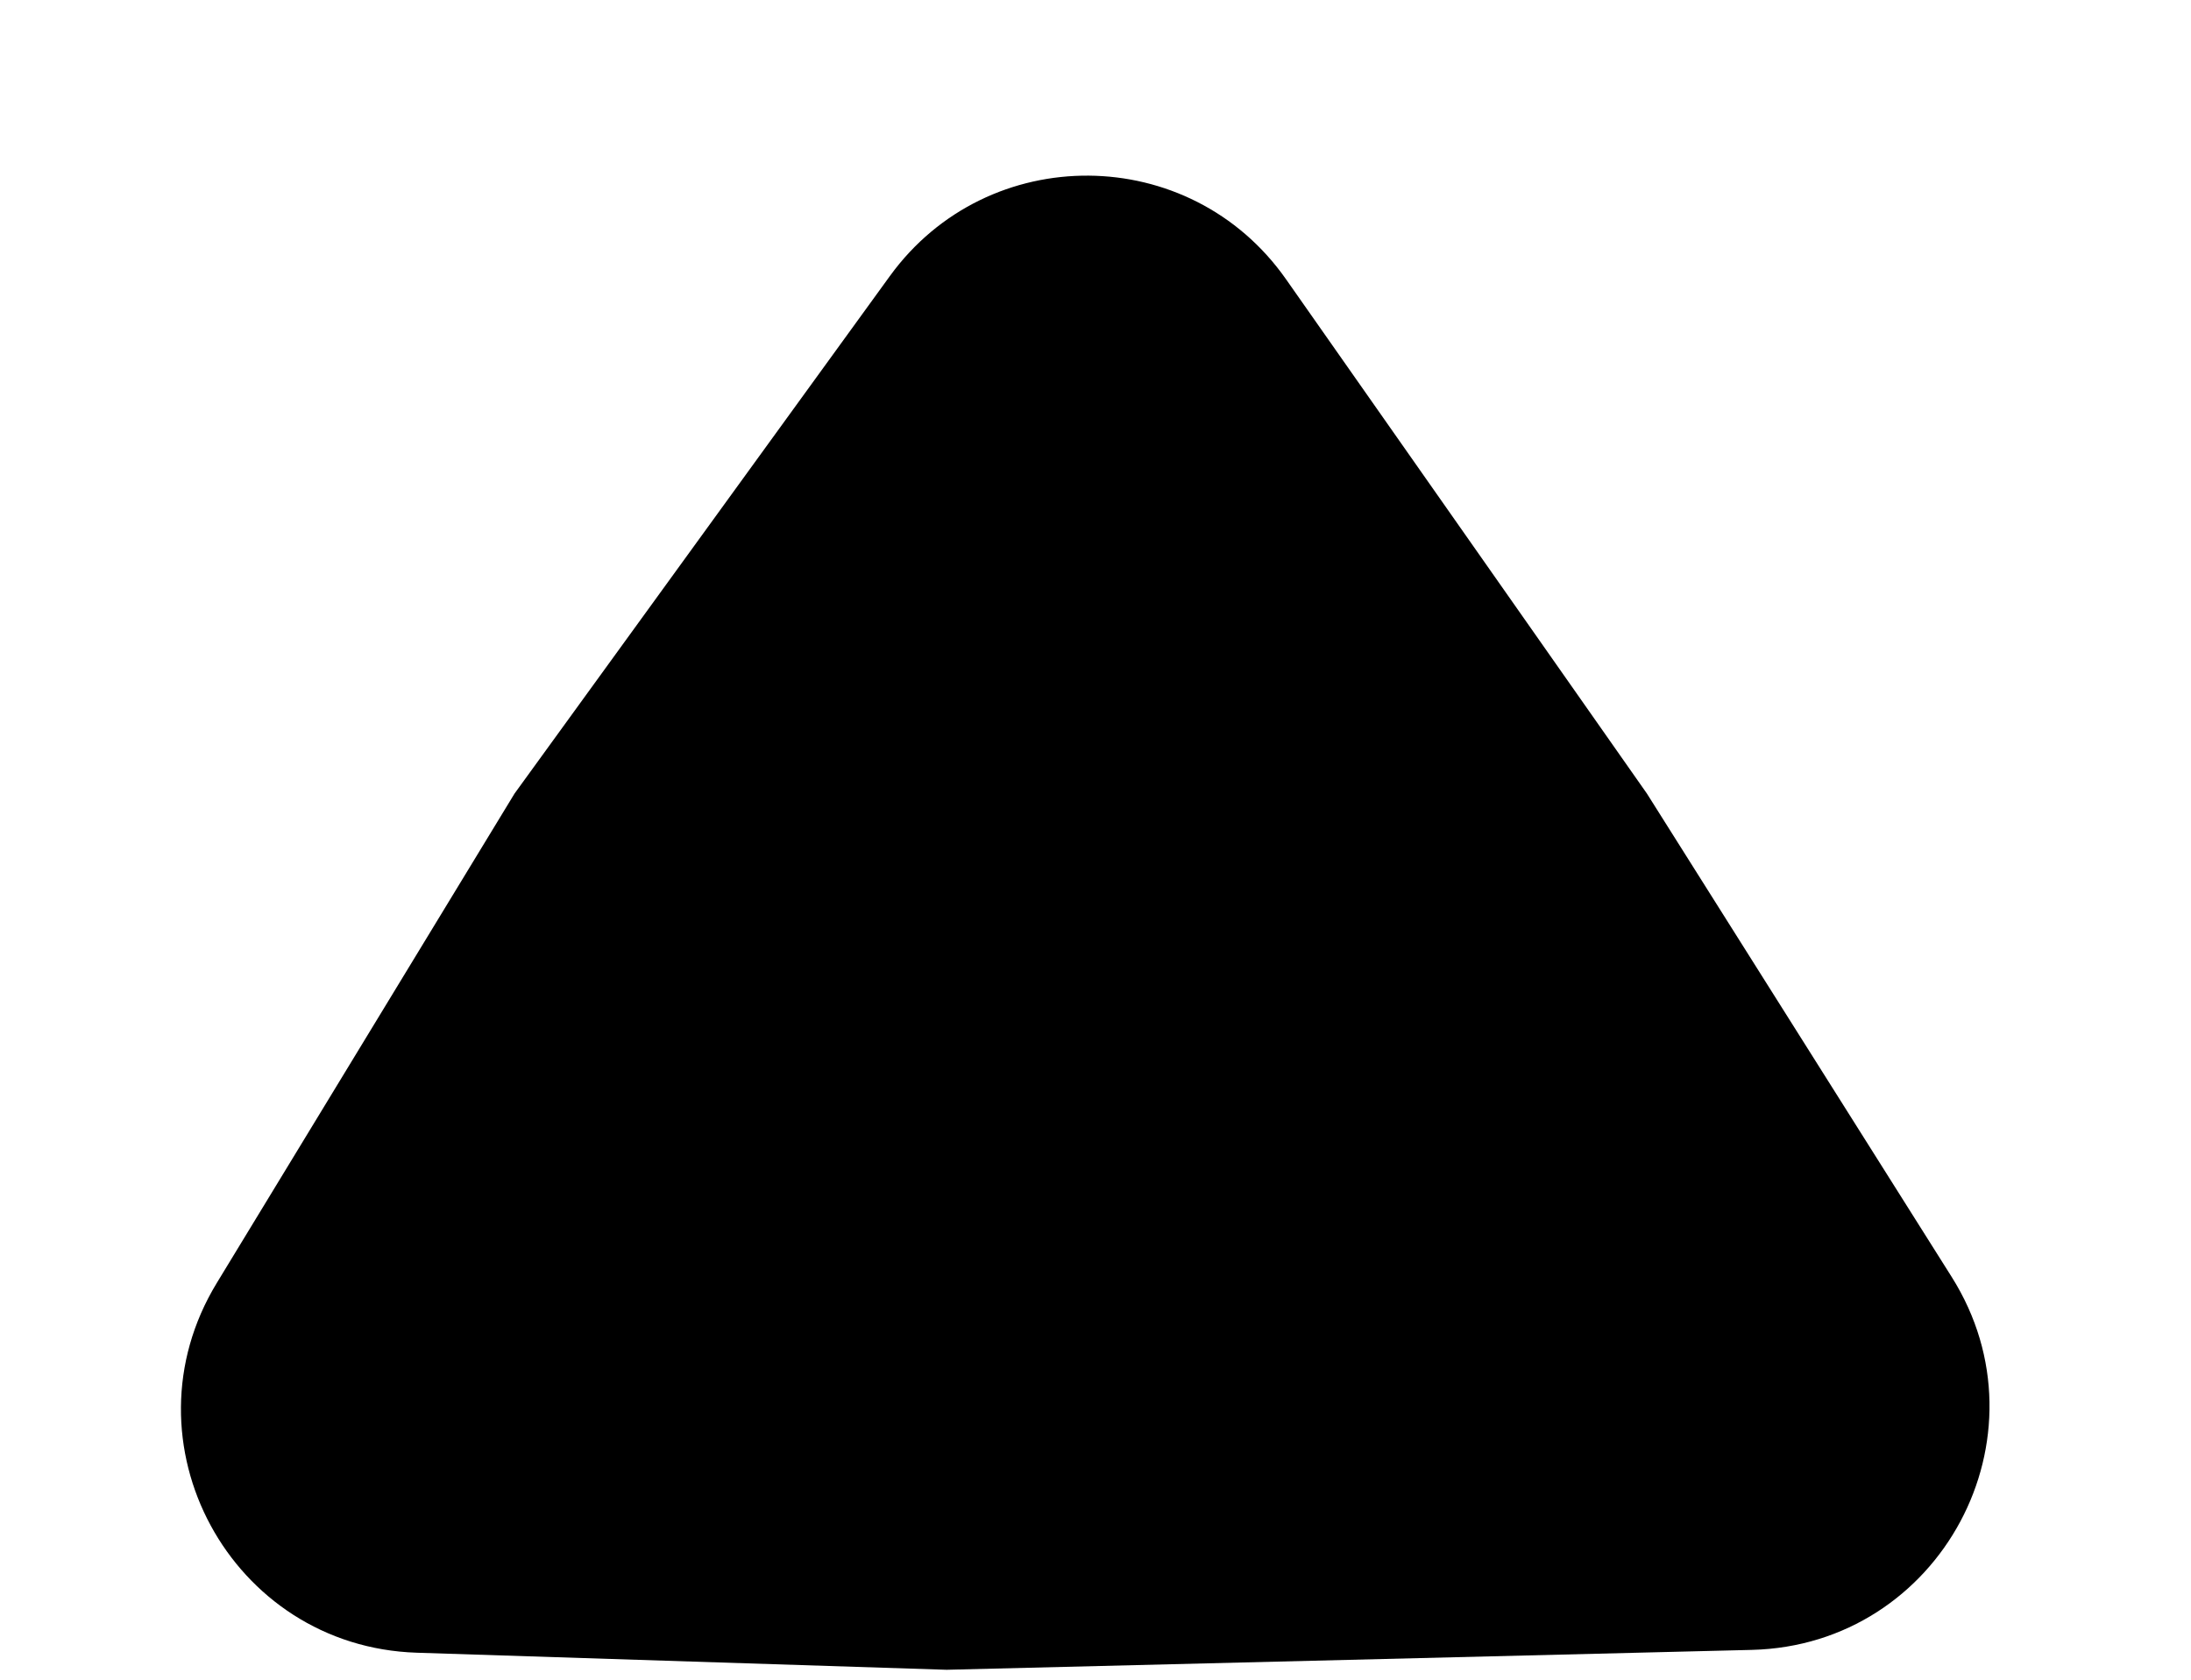
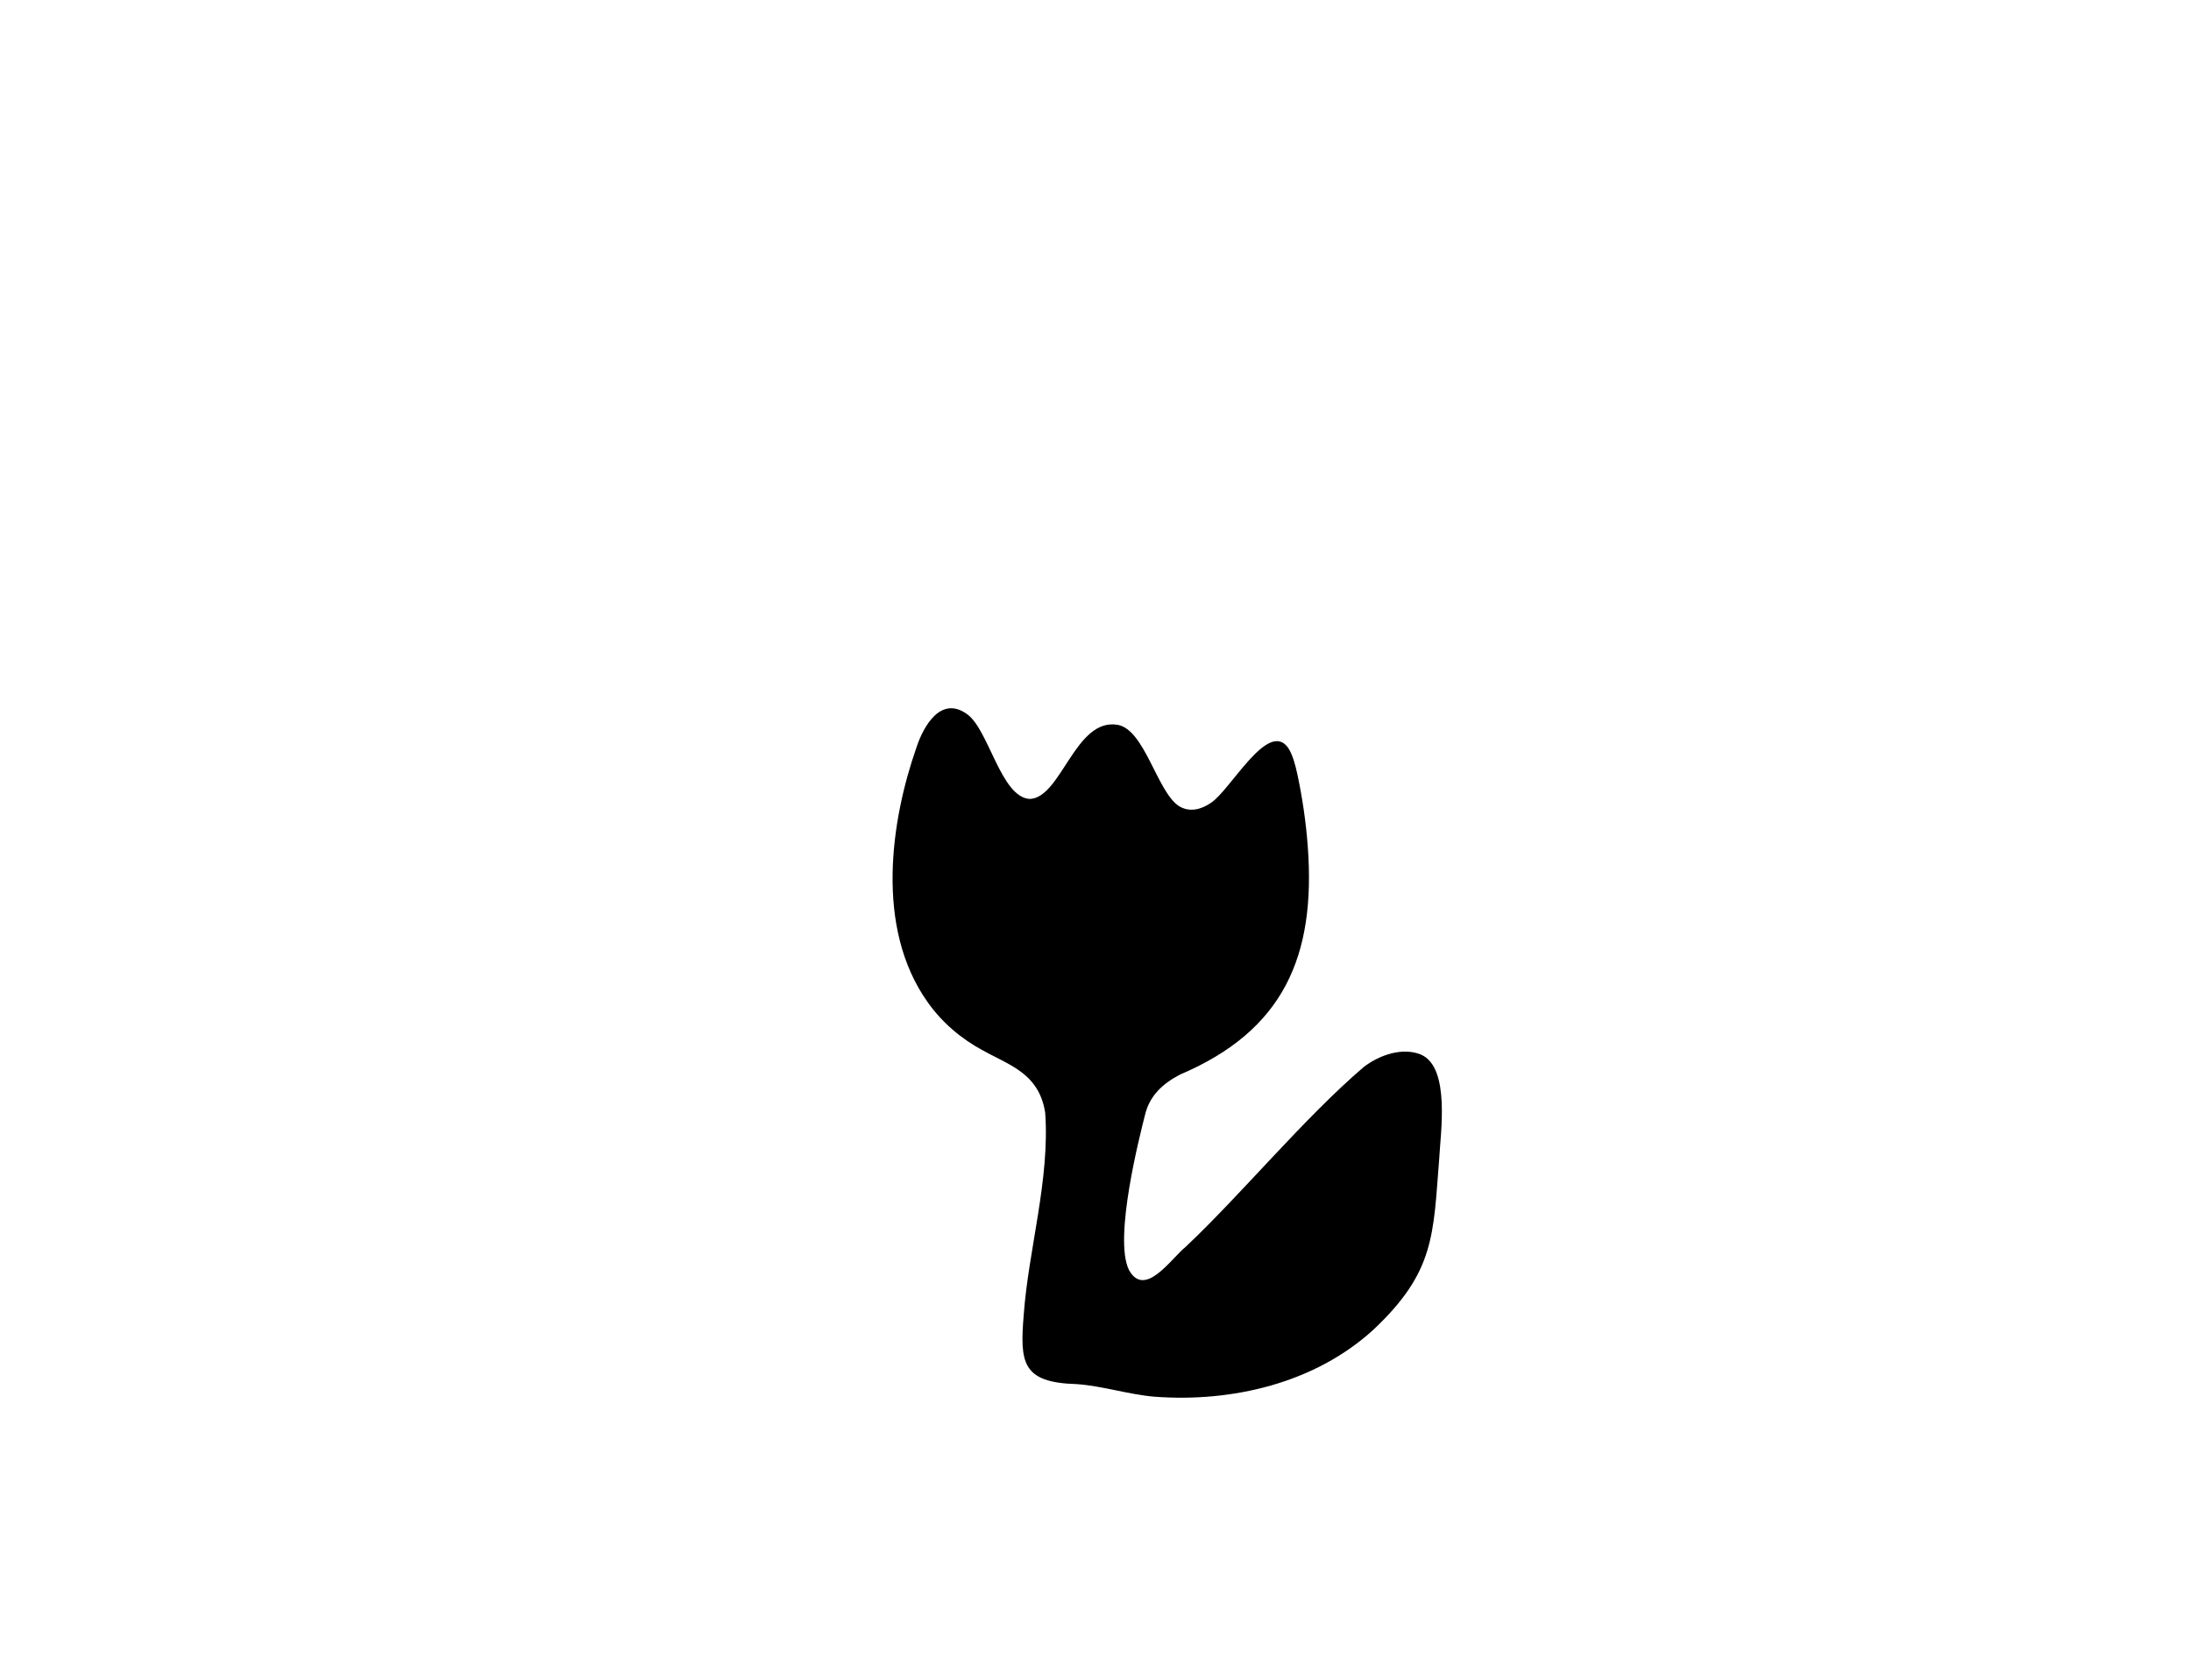
<svg xmlns="http://www.w3.org/2000/svg" width="193" height="148" viewBox="0 0 193 148" fill="none">
-   <path d="M78.384 24.322C87.025 12.408 104.827 12.547 113.28 24.595L145.073 69.907L171.917 112.481C180.789 126.553 170.946 144.929 154.315 145.34L83.383 147.092L36.713 145.589C20.31 145.061 10.561 127.048 19.091 113.027L45.324 69.907L78.384 24.322Z" fill="#E34E27" style="fill:#E34E27;fill:color(display-p3 0.89 0.306 0.153);fill-opacity:1;" />
-   <path d="M67.868 87.519C65.728 88.391 66.052 93.835 66.085 95.82C66.177 98.083 66.181 100.301 66.154 102.549C65.956 111.769 73.779 120.185 83.031 120.151C84.335 120.163 86.267 120.352 87.297 119.603C88.354 118.74 88.515 116.927 88.265 115.623C87.37 111.898 83.829 106.466 79.843 100.885C78.097 98.492 69.307 86.652 67.875 87.517L67.868 87.519L67.868 87.519Z" fill="#F5EDD2" style="fill:#F5EDD2;fill:color(display-p3 0.961 0.929 0.824);fill-opacity:1;" />
  <path d="M125.191 92.907C123.547 92.22 121.515 92.934 120.133 93.989C114.849 98.51 109.411 105.145 104.452 109.826C103.176 110.842 100.848 114.416 99.447 111.869C98.055 109.054 100.463 99.811 100.864 98.199C101.267 96.527 102.407 95.464 103.941 94.662C113.054 90.79 115.93 84.24 115.195 74.531C115.039 72.399 114.718 70.234 114.277 68.182C114.103 67.393 113.866 66.452 113.446 65.844C111.667 63.425 108.396 69.595 106.668 70.723C105.805 71.314 104.798 71.582 103.855 71.013C101.923 69.757 100.841 64.27 98.453 63.852C94.708 63.208 93.49 70.299 90.701 70.38C88.148 70.219 87.1 64.229 85.167 62.896C82.892 61.268 81.355 63.929 80.726 65.853C78.499 72.214 77.024 81.699 81.725 88.296C82.979 90.07 84.689 91.526 86.59 92.538C88.166 93.42 89.991 94.075 91.078 95.541C91.619 96.263 91.924 97.096 92.066 98.006C92.501 103.854 90.584 110.144 90.179 115.812C89.83 120.033 90.016 121.795 94.846 121.927C97.177 122.094 99.412 122.851 101.74 123.04C108.543 123.541 115.805 121.848 120.954 117.158C126.402 112.044 126.242 108.804 126.773 102.125C126.889 99.821 127.768 94.075 125.2 92.913L125.19 92.908L125.191 92.907Z" fill="#F5EDD2" style="fill:#F5EDD2;fill:color(display-p3 0.961 0.929 0.824);fill-opacity:1;" />
</svg>